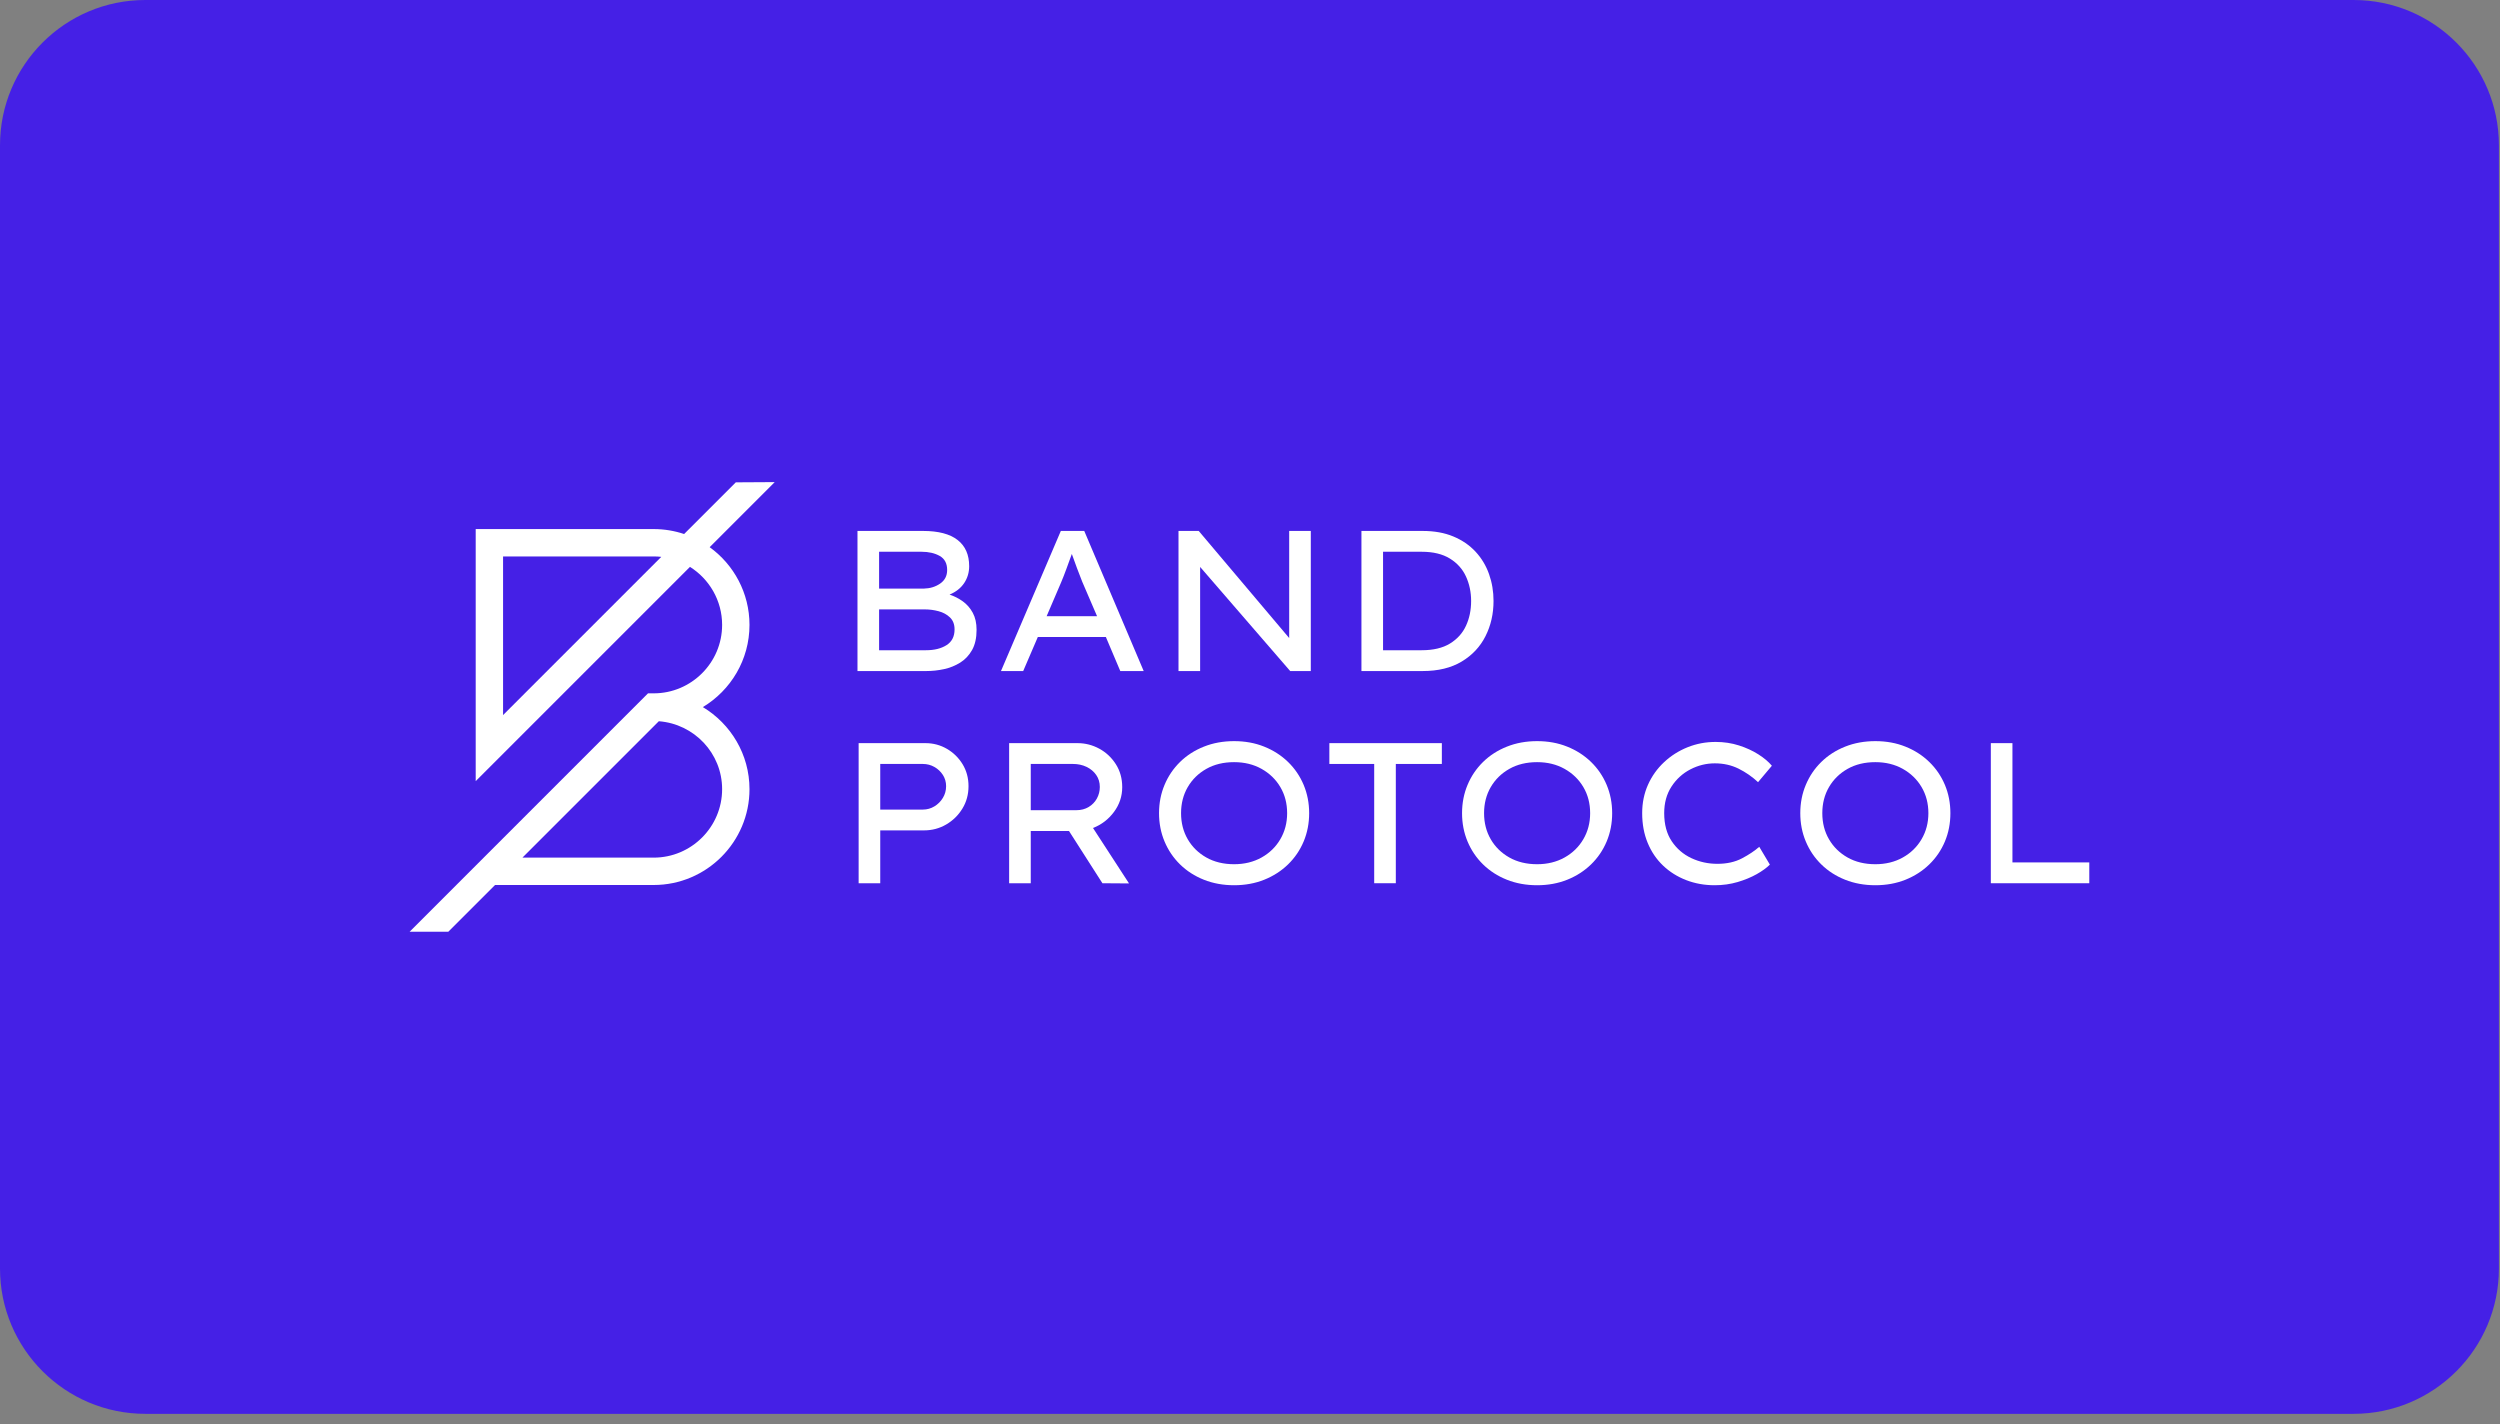
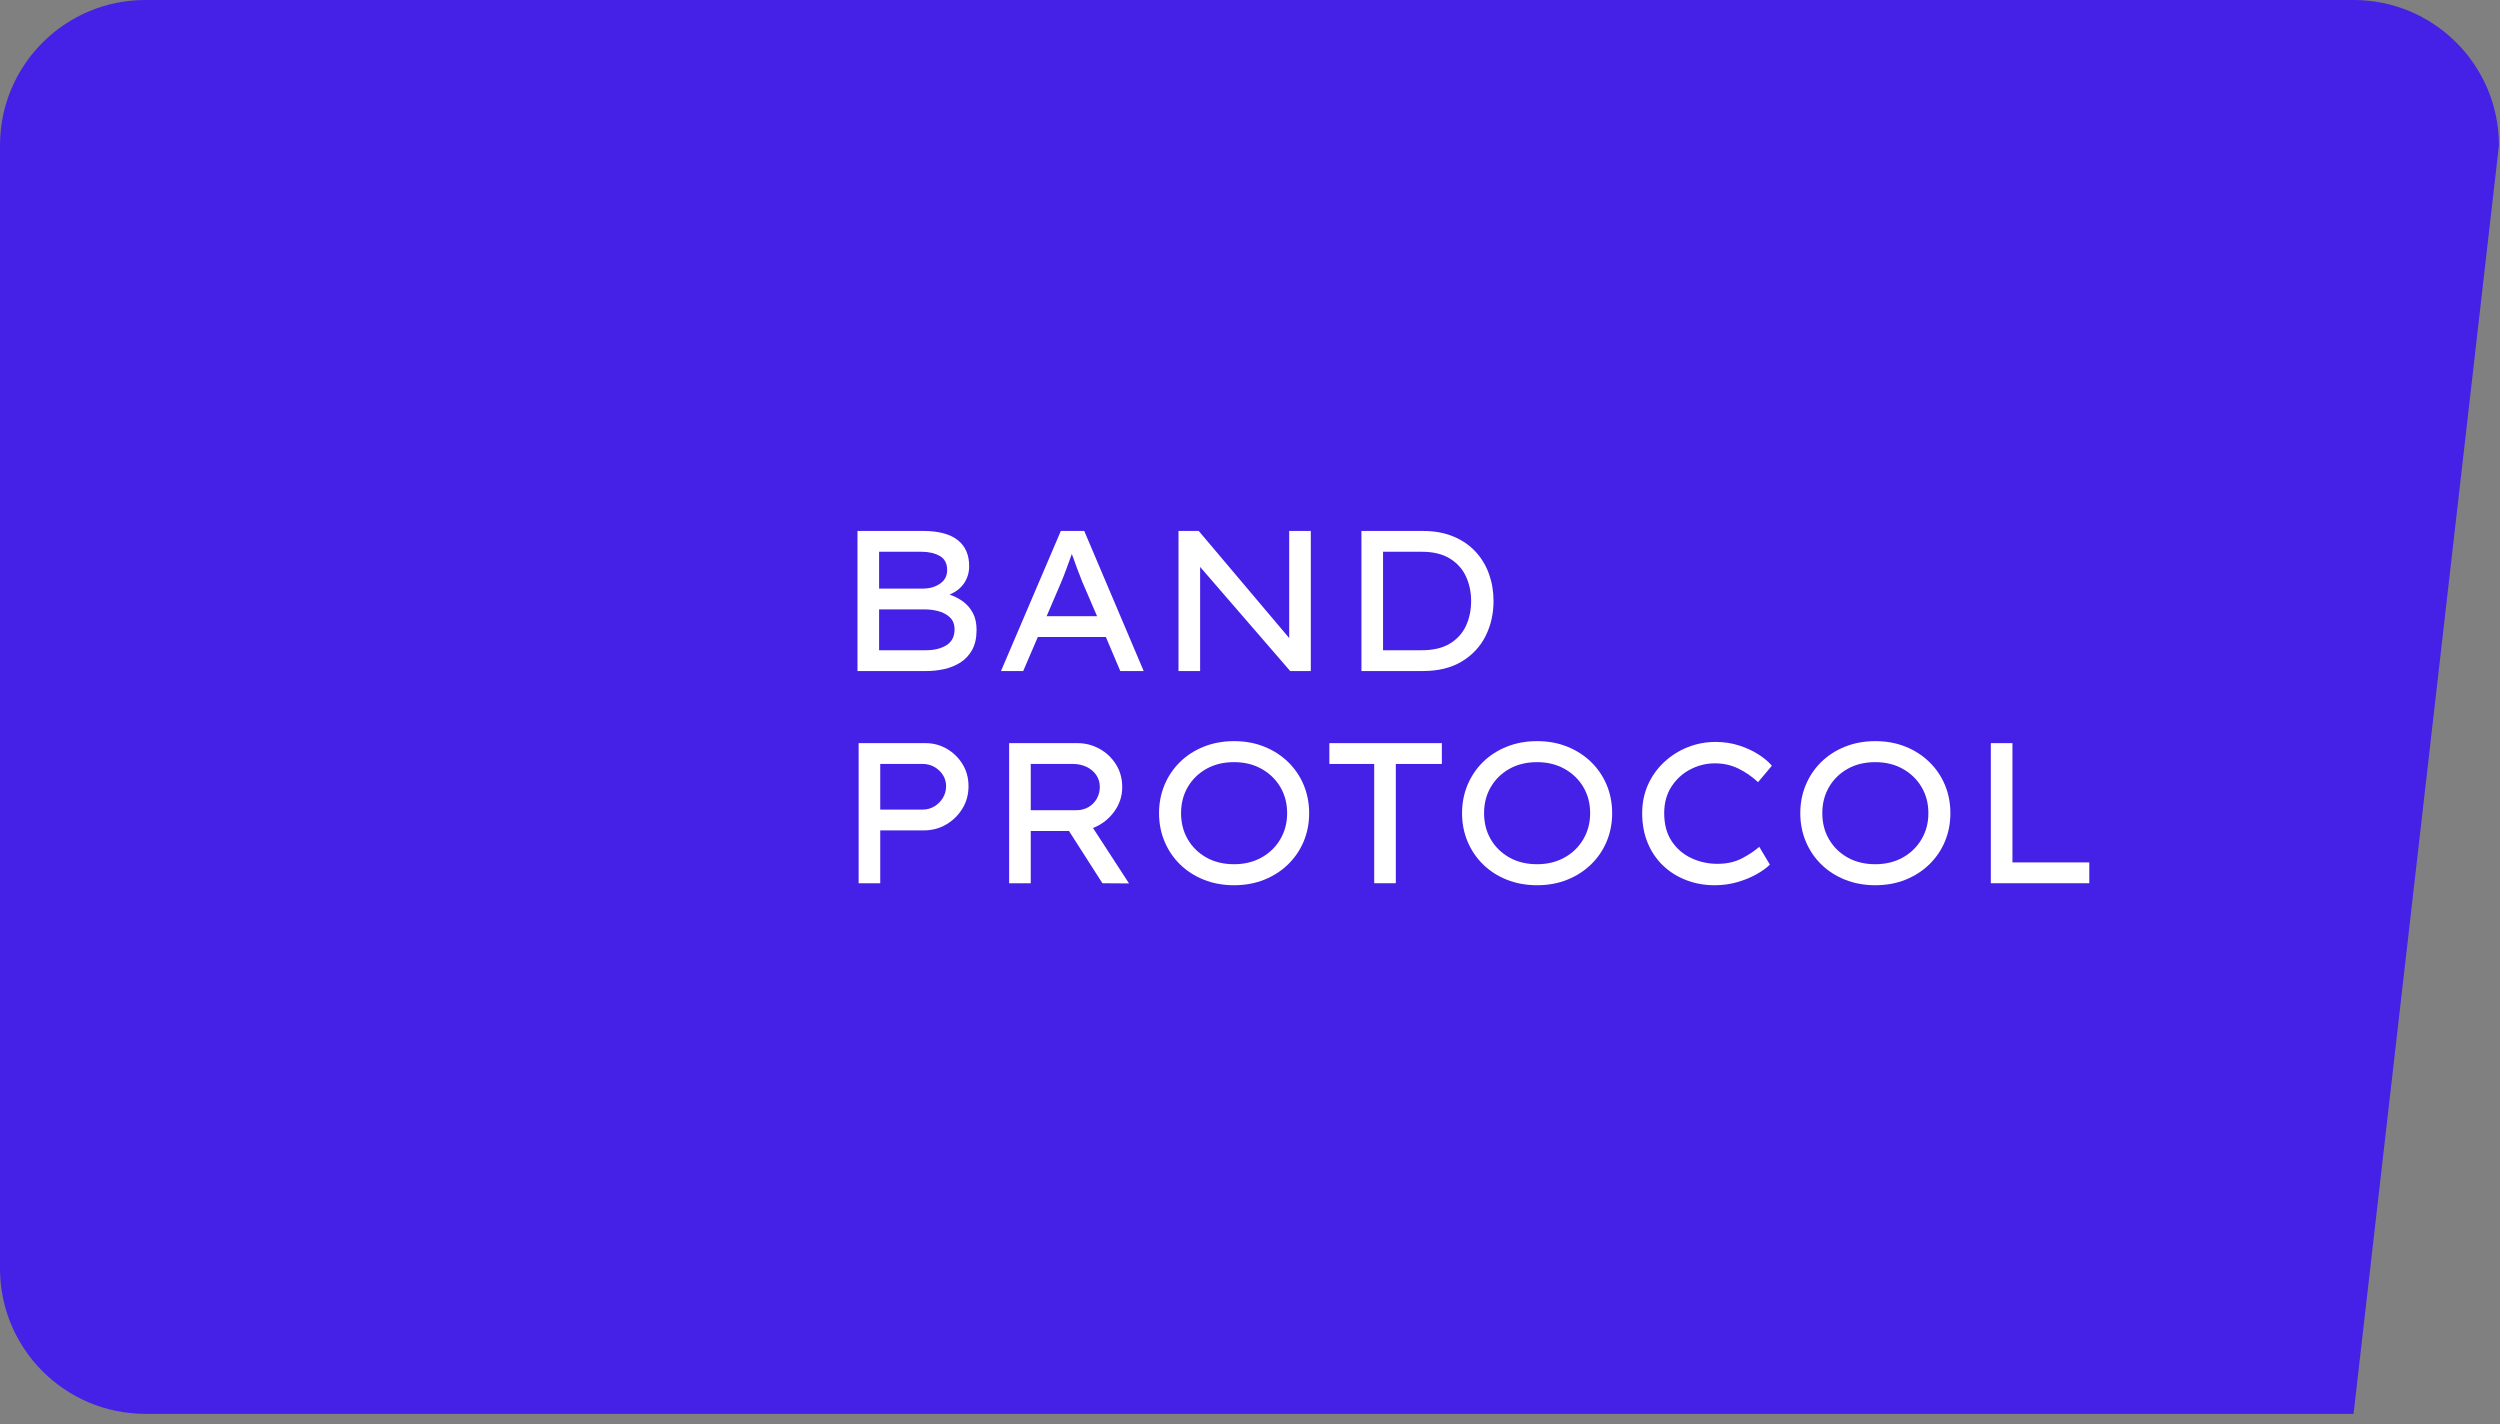
<svg xmlns="http://www.w3.org/2000/svg" width="172px" height="98px" viewBox="0 0 172 98" version="1.1">
  <rect x="0" y="0" width="172" height="98" fill="#808080" stroke="none" />
  <title>4AF6C7B8-670A-44EB-BA32-1364B0470EB8</title>
  <g id="Page-1" stroke="none" stroke-width="1" fill="none" fill-rule="evenodd">
    <g id="BandWebsite_Desktop_UI_BrandAsset" transform="translate(-634, -724)">
      <g id="Logo1-Copy" transform="translate(634, 724)">
-         <path d="M10,97.272 L161.925,97.272 C167.448,97.272 171.925,92.795 171.925,87.272 L171.925,10 C171.925,4.477 167.448,0 161.925,0 L10,0 C4.477,0 -6.76353751e-16,4.477 0,10 L0,87.272 C6.76353751e-16,92.795 4.477,97.272 10,97.272 Z" id="Fill-1" fill="#4520E6" />
+         <path d="M10,97.272 L161.925,97.272 L171.925,10 C171.925,4.477 167.448,0 161.925,0 L10,0 C4.477,0 -6.76353751e-16,4.477 0,10 L0,87.272 C6.76353751e-16,92.795 4.477,97.272 10,97.272 Z" id="Fill-1" fill="#4520E6" />
        <g id="Group-28" transform="translate(28.111, 33.08)" fill="#FFFFFF">
          <path d="M37.012,11.305 C36.644,11.539 36.172,11.656 35.593,11.656 L32.371,11.656 L32.371,8.847 L35.525,8.847 C35.837,8.847 36.149,8.888 36.461,8.971 C36.773,9.054 37.035,9.196 37.246,9.398 C37.457,9.6 37.563,9.875 37.563,10.224 C37.563,10.711 37.379,11.071 37.012,11.305 L37.012,11.305 Z M32.371,4.881 L35.291,4.881 C35.786,4.881 36.204,4.978 36.544,5.17 C36.883,5.363 37.053,5.684 37.053,6.134 C37.053,6.538 36.892,6.85 36.571,7.071 C36.25,7.291 35.878,7.406 35.456,7.415 L32.371,7.415 L32.371,4.881 Z M38.134,8.296 C37.854,8.094 37.549,7.938 37.218,7.828 C37.659,7.644 37.994,7.38 38.224,7.036 C38.453,6.692 38.568,6.304 38.568,5.873 C38.568,5.083 38.301,4.482 37.769,4.069 C37.237,3.656 36.447,3.449 35.401,3.449 L30.884,3.449 L30.884,13.088 L35.621,13.088 C36.025,13.088 36.429,13.045 36.833,12.957 C37.237,12.87 37.608,12.721 37.948,12.51 C38.288,12.298 38.561,12.009 38.768,11.642 C38.974,11.275 39.077,10.811 39.077,10.251 C39.077,9.792 38.99,9.402 38.816,9.081 C38.641,8.76 38.414,8.498 38.134,8.296 L38.134,8.296 Z" id="Fill-2" />
          <path d="M43.897,9.315 L44.888,7.002 C45.016,6.699 45.14,6.382 45.26,6.052 C45.379,5.721 45.503,5.382 45.631,5.033 C45.751,5.372 45.87,5.7 45.989,6.017 C46.109,6.334 46.228,6.644 46.348,6.947 L47.367,9.315 L43.897,9.315 Z M44.874,3.449 L40.757,13.088 L42.285,13.088 L43.291,10.747 L47.973,10.747 L48.964,13.088 L50.575,13.088 L46.485,3.449 L44.874,3.449 Z" id="Fill-4" />
          <polygon id="Fill-6" points="60.585 4.881 60.585 6.616 60.585 10.817 54.361 3.449 52.97 3.449 52.97 4.881 52.97 13.088 54.458 13.088 54.458 9.081 54.458 5.925 60.654 13.088 62.072 13.088 62.072 12.119 62.072 4.881 62.072 3.449 60.585 3.449" />
          <path d="M72.751,9.969 C72.517,10.479 72.149,10.887 71.649,11.195 C71.149,11.502 70.499,11.656 69.701,11.656 L67.043,11.656 L67.043,4.881 L69.701,4.881 C70.49,4.881 71.137,5.037 71.642,5.349 C72.147,5.661 72.517,6.075 72.751,6.589 C72.985,7.103 73.102,7.663 73.102,8.268 C73.102,8.893 72.985,9.46 72.751,9.969 M74.334,6.416 C74.128,5.834 73.818,5.319 73.405,4.874 C72.992,4.429 72.482,4.08 71.876,3.828 C71.27,3.575 70.568,3.449 69.769,3.449 L65.556,3.449 L65.556,13.088 L69.769,13.088 C70.834,13.088 71.729,12.87 72.455,12.434 C73.18,11.998 73.726,11.415 74.093,10.685 C74.46,9.955 74.644,9.15 74.644,8.268 C74.644,7.617 74.541,6.999 74.334,6.416" id="Fill-8" />
          <path d="M35.383,22.619 C35.668,22.619 35.932,22.546 36.175,22.399 C36.418,22.252 36.613,22.057 36.76,21.814 C36.907,21.571 36.981,21.302 36.981,21.008 C36.981,20.724 36.907,20.467 36.76,20.237 C36.613,20.008 36.418,19.824 36.175,19.686 C35.932,19.549 35.668,19.48 35.383,19.48 L32.45,19.48 L32.45,22.619 L35.383,22.619 Z M35.562,18.048 C36.095,18.048 36.586,18.179 37.036,18.44 C37.485,18.702 37.845,19.055 38.117,19.5 C38.387,19.946 38.523,20.448 38.523,21.008 C38.523,21.578 38.383,22.091 38.103,22.55 C37.823,23.009 37.451,23.374 36.987,23.645 C36.524,23.916 36.012,24.051 35.452,24.051 L32.45,24.051 L32.45,27.687 L30.963,27.687 L30.963,18.048 L35.562,18.048 Z" id="Fill-10" />
          <path d="M45.71,19.48 L42.805,19.48 L42.805,22.661 L45.945,22.661 C46.266,22.661 46.548,22.587 46.791,22.44 C47.034,22.294 47.223,22.098 47.356,21.855 C47.489,21.612 47.556,21.348 47.556,21.063 C47.556,20.751 47.473,20.476 47.308,20.237 C47.142,19.999 46.92,19.813 46.64,19.679 C46.36,19.546 46.05,19.48 45.71,19.48 M49.098,21.077 C49.098,21.701 48.91,22.268 48.533,22.778 C48.156,23.287 47.675,23.657 47.088,23.886 L49.566,27.7 L47.735,27.687 L45.435,24.092 L42.805,24.092 L42.805,27.687 L41.318,27.687 L41.318,18.048 L46.027,18.048 C46.55,18.048 47.046,18.174 47.514,18.426 C47.982,18.679 48.363,19.035 48.657,19.494 C48.951,19.953 49.098,20.48 49.098,21.077" id="Fill-12" />
          <path d="M60.444,22.867 C60.444,22.197 60.288,21.598 59.976,21.07 C59.664,20.543 59.232,20.125 58.682,19.817 C58.131,19.509 57.502,19.356 56.795,19.356 C56.07,19.356 55.434,19.509 54.888,19.817 C54.342,20.125 53.915,20.543 53.607,21.07 C53.3,21.598 53.146,22.197 53.146,22.867 C53.146,23.537 53.3,24.136 53.607,24.664 C53.915,25.192 54.342,25.61 54.888,25.917 C55.434,26.225 56.07,26.378 56.795,26.378 C57.502,26.378 58.131,26.225 58.682,25.917 C59.232,25.61 59.664,25.19 59.976,24.657 C60.288,24.125 60.444,23.528 60.444,22.867 M61.959,22.867 C61.959,23.565 61.832,24.214 61.58,24.816 C61.327,25.417 60.969,25.942 60.506,26.392 C60.042,26.842 59.496,27.193 58.867,27.446 C58.238,27.698 57.548,27.824 56.795,27.824 C56.042,27.824 55.349,27.698 54.716,27.446 C54.082,27.193 53.536,26.842 53.077,26.392 C52.618,25.942 52.262,25.417 52.01,24.816 C51.757,24.214 51.631,23.565 51.631,22.867 C51.631,22.17 51.757,21.52 52.01,20.919 C52.262,20.317 52.618,19.792 53.077,19.342 C53.536,18.892 54.082,18.541 54.716,18.289 C55.349,18.036 56.042,17.91 56.795,17.91 C57.548,17.91 58.238,18.036 58.867,18.289 C59.496,18.541 60.042,18.892 60.506,19.342 C60.969,19.792 61.327,20.317 61.58,20.919 C61.832,21.52 61.959,22.17 61.959,22.867" id="Fill-14" />
          <polygon id="Fill-16" points="66.434 27.686 66.434 19.48 63.349 19.48 63.349 18.048 71.088 18.048 71.088 19.48 67.921 19.48 67.921 27.686" />
          <path d="M81.291,22.867 C81.291,22.197 81.135,21.598 80.823,21.07 C80.511,20.543 80.079,20.125 79.529,19.817 C78.978,19.509 78.349,19.356 77.642,19.356 C76.917,19.356 76.281,19.509 75.735,19.817 C75.189,20.125 74.762,20.543 74.454,21.07 C74.147,21.598 73.993,22.197 73.993,22.867 C73.993,23.537 74.147,24.136 74.454,24.664 C74.762,25.192 75.189,25.61 75.735,25.917 C76.281,26.225 76.917,26.378 77.642,26.378 C78.349,26.378 78.978,26.225 79.529,25.917 C80.079,25.61 80.511,25.19 80.823,24.657 C81.135,24.125 81.291,23.528 81.291,22.867 M82.806,22.867 C82.806,23.565 82.679,24.214 82.427,24.816 C82.174,25.417 81.816,25.942 81.353,26.392 C80.889,26.842 80.343,27.193 79.714,27.446 C79.085,27.698 78.395,27.824 77.642,27.824 C76.889,27.824 76.196,27.698 75.563,27.446 C74.929,27.193 74.383,26.842 73.924,26.392 C73.465,25.942 73.109,25.417 72.857,24.816 C72.605,24.214 72.478,23.565 72.478,22.867 C72.478,22.17 72.605,21.52 72.857,20.919 C73.109,20.317 73.465,19.792 73.924,19.342 C74.383,18.892 74.929,18.541 75.563,18.289 C76.196,18.036 76.889,17.91 77.642,17.91 C78.395,17.91 79.085,18.036 79.714,18.289 C80.343,18.541 80.889,18.892 81.353,19.342 C81.816,19.792 82.174,20.317 82.427,20.919 C82.679,21.52 82.806,22.17 82.806,22.867" id="Fill-18" />
          <path d="M93.656,26.406 C93.436,26.626 93.135,26.844 92.754,27.06 C92.373,27.276 91.935,27.457 91.439,27.604 C90.943,27.751 90.415,27.824 89.855,27.824 C89.158,27.824 88.506,27.707 87.9,27.473 C87.294,27.239 86.764,26.906 86.31,26.475 C85.855,26.043 85.502,25.522 85.25,24.912 C84.997,24.302 84.871,23.62 84.871,22.867 C84.871,22.16 85.004,21.509 85.27,20.912 C85.536,20.315 85.906,19.797 86.379,19.356 C86.851,18.915 87.391,18.573 87.996,18.33 C88.602,18.087 89.245,17.965 89.924,17.965 C90.493,17.965 91.028,18.046 91.528,18.206 C92.029,18.367 92.474,18.571 92.864,18.819 C93.254,19.067 93.564,19.328 93.794,19.604 L92.843,20.733 C92.439,20.356 91.992,20.047 91.501,19.803 C91.01,19.56 90.466,19.438 89.869,19.438 C89.282,19.438 88.722,19.576 88.189,19.852 C87.657,20.127 87.223,20.522 86.888,21.036 C86.553,21.55 86.386,22.16 86.386,22.867 C86.386,23.638 86.558,24.281 86.902,24.795 C87.246,25.309 87.696,25.697 88.251,25.958 C88.807,26.22 89.406,26.351 90.048,26.351 C90.7,26.351 91.264,26.225 91.742,25.972 C92.219,25.72 92.614,25.456 92.926,25.18 L93.656,26.406 Z" id="Fill-20" />
          <path d="M104.562,22.867 C104.562,22.197 104.405,21.598 104.093,21.07 C103.781,20.543 103.35,20.125 102.799,19.817 C102.248,19.509 101.619,19.356 100.913,19.356 C100.187,19.356 99.551,19.509 99.005,19.817 C98.459,20.125 98.032,20.543 97.725,21.07 C97.417,21.598 97.264,22.197 97.264,22.867 C97.264,23.537 97.417,24.136 97.725,24.664 C98.032,25.192 98.459,25.61 99.005,25.917 C99.551,26.225 100.187,26.378 100.913,26.378 C101.619,26.378 102.248,26.225 102.799,25.917 C103.35,25.61 103.781,25.19 104.093,24.657 C104.405,24.125 104.562,23.528 104.562,22.867 M106.076,22.867 C106.076,23.565 105.95,24.214 105.698,24.816 C105.445,25.417 105.087,25.942 104.623,26.392 C104.16,26.842 103.614,27.193 102.985,27.446 C102.356,27.698 101.665,27.824 100.913,27.824 C100.16,27.824 99.467,27.698 98.833,27.446 C98.2,27.193 97.653,26.842 97.195,26.392 C96.735,25.942 96.38,25.417 96.128,24.816 C95.875,24.214 95.749,23.565 95.749,22.867 C95.749,22.17 95.875,21.52 96.128,20.919 C96.38,20.317 96.735,19.792 97.195,19.342 C97.653,18.892 98.2,18.541 98.833,18.289 C99.467,18.036 100.16,17.91 100.913,17.91 C101.665,17.91 102.356,18.036 102.985,18.289 C103.614,18.541 104.16,18.892 104.623,19.342 C105.087,19.792 105.445,20.317 105.698,20.919 C105.95,21.52 106.076,22.17 106.076,22.867" id="Fill-22" />
          <polygon id="Fill-24" points="115.632 26.254 115.632 27.687 108.858 27.687 108.858 18.048 110.345 18.048 110.345 26.254" />
-           <path d="M21.571,21.215 C21.571,23.812 19.458,25.925 16.861,25.925 L7.832,25.925 L17.216,16.541 C19.645,16.726 21.571,18.74 21.571,21.215 L21.571,21.215 Z M6.5,16.117 L6.5,5.203 L16.861,5.203 C17.038,5.203 17.213,5.213 17.385,5.232 L6.5,16.117 Z M23.454,9.913 C23.454,7.714 22.372,5.764 20.714,4.566 L25.19,0.089 L22.512,0.105 L18.956,3.661 C18.297,3.44 17.593,3.32 16.861,3.32 L4.617,3.32 L4.617,20.662 L19.358,5.921 C20.686,6.755 21.571,8.233 21.571,9.913 C21.571,12.51 19.458,14.622 16.861,14.622 L16.471,14.622 L0.071,31.023 L2.733,31.023 L5.949,27.808 L16.861,27.808 C20.496,27.808 23.454,24.85 23.454,21.215 C23.454,18.818 22.163,16.722 20.245,15.568 C22.165,14.414 23.454,12.312 23.454,9.913 L23.454,9.913 Z" id="Fill-26" />
        </g>
      </g>
    </g>
  </g>
</svg>